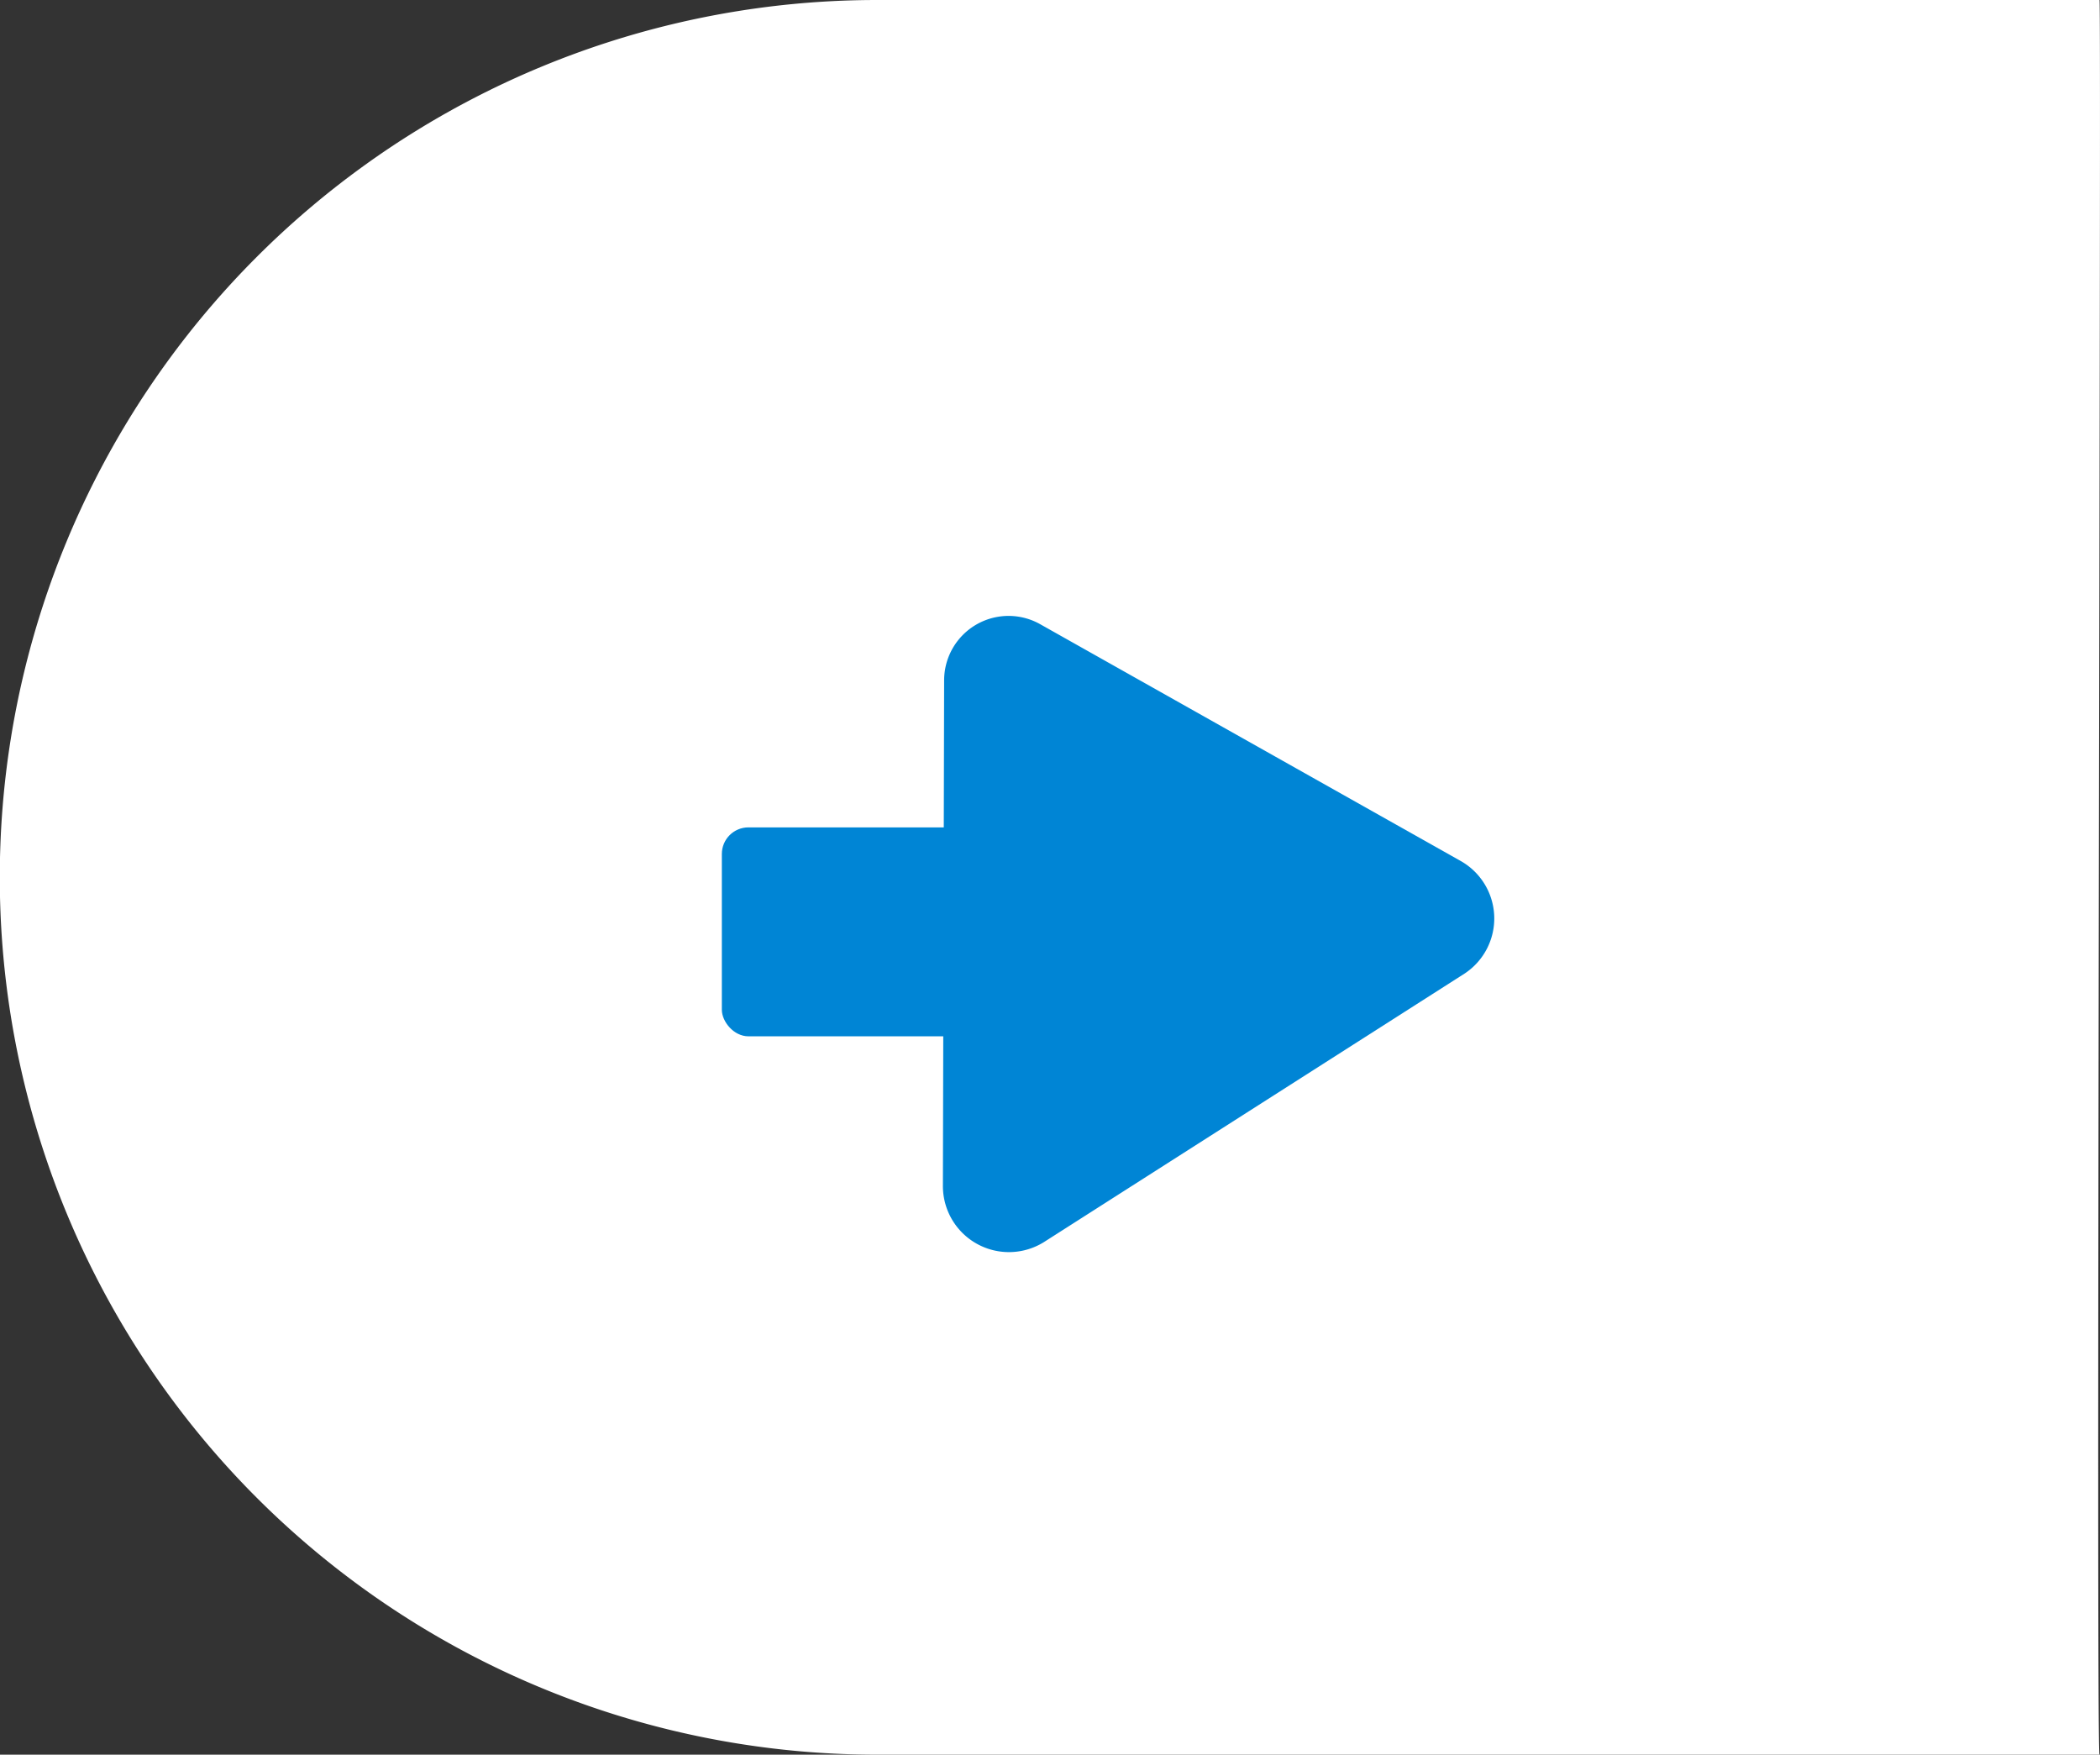
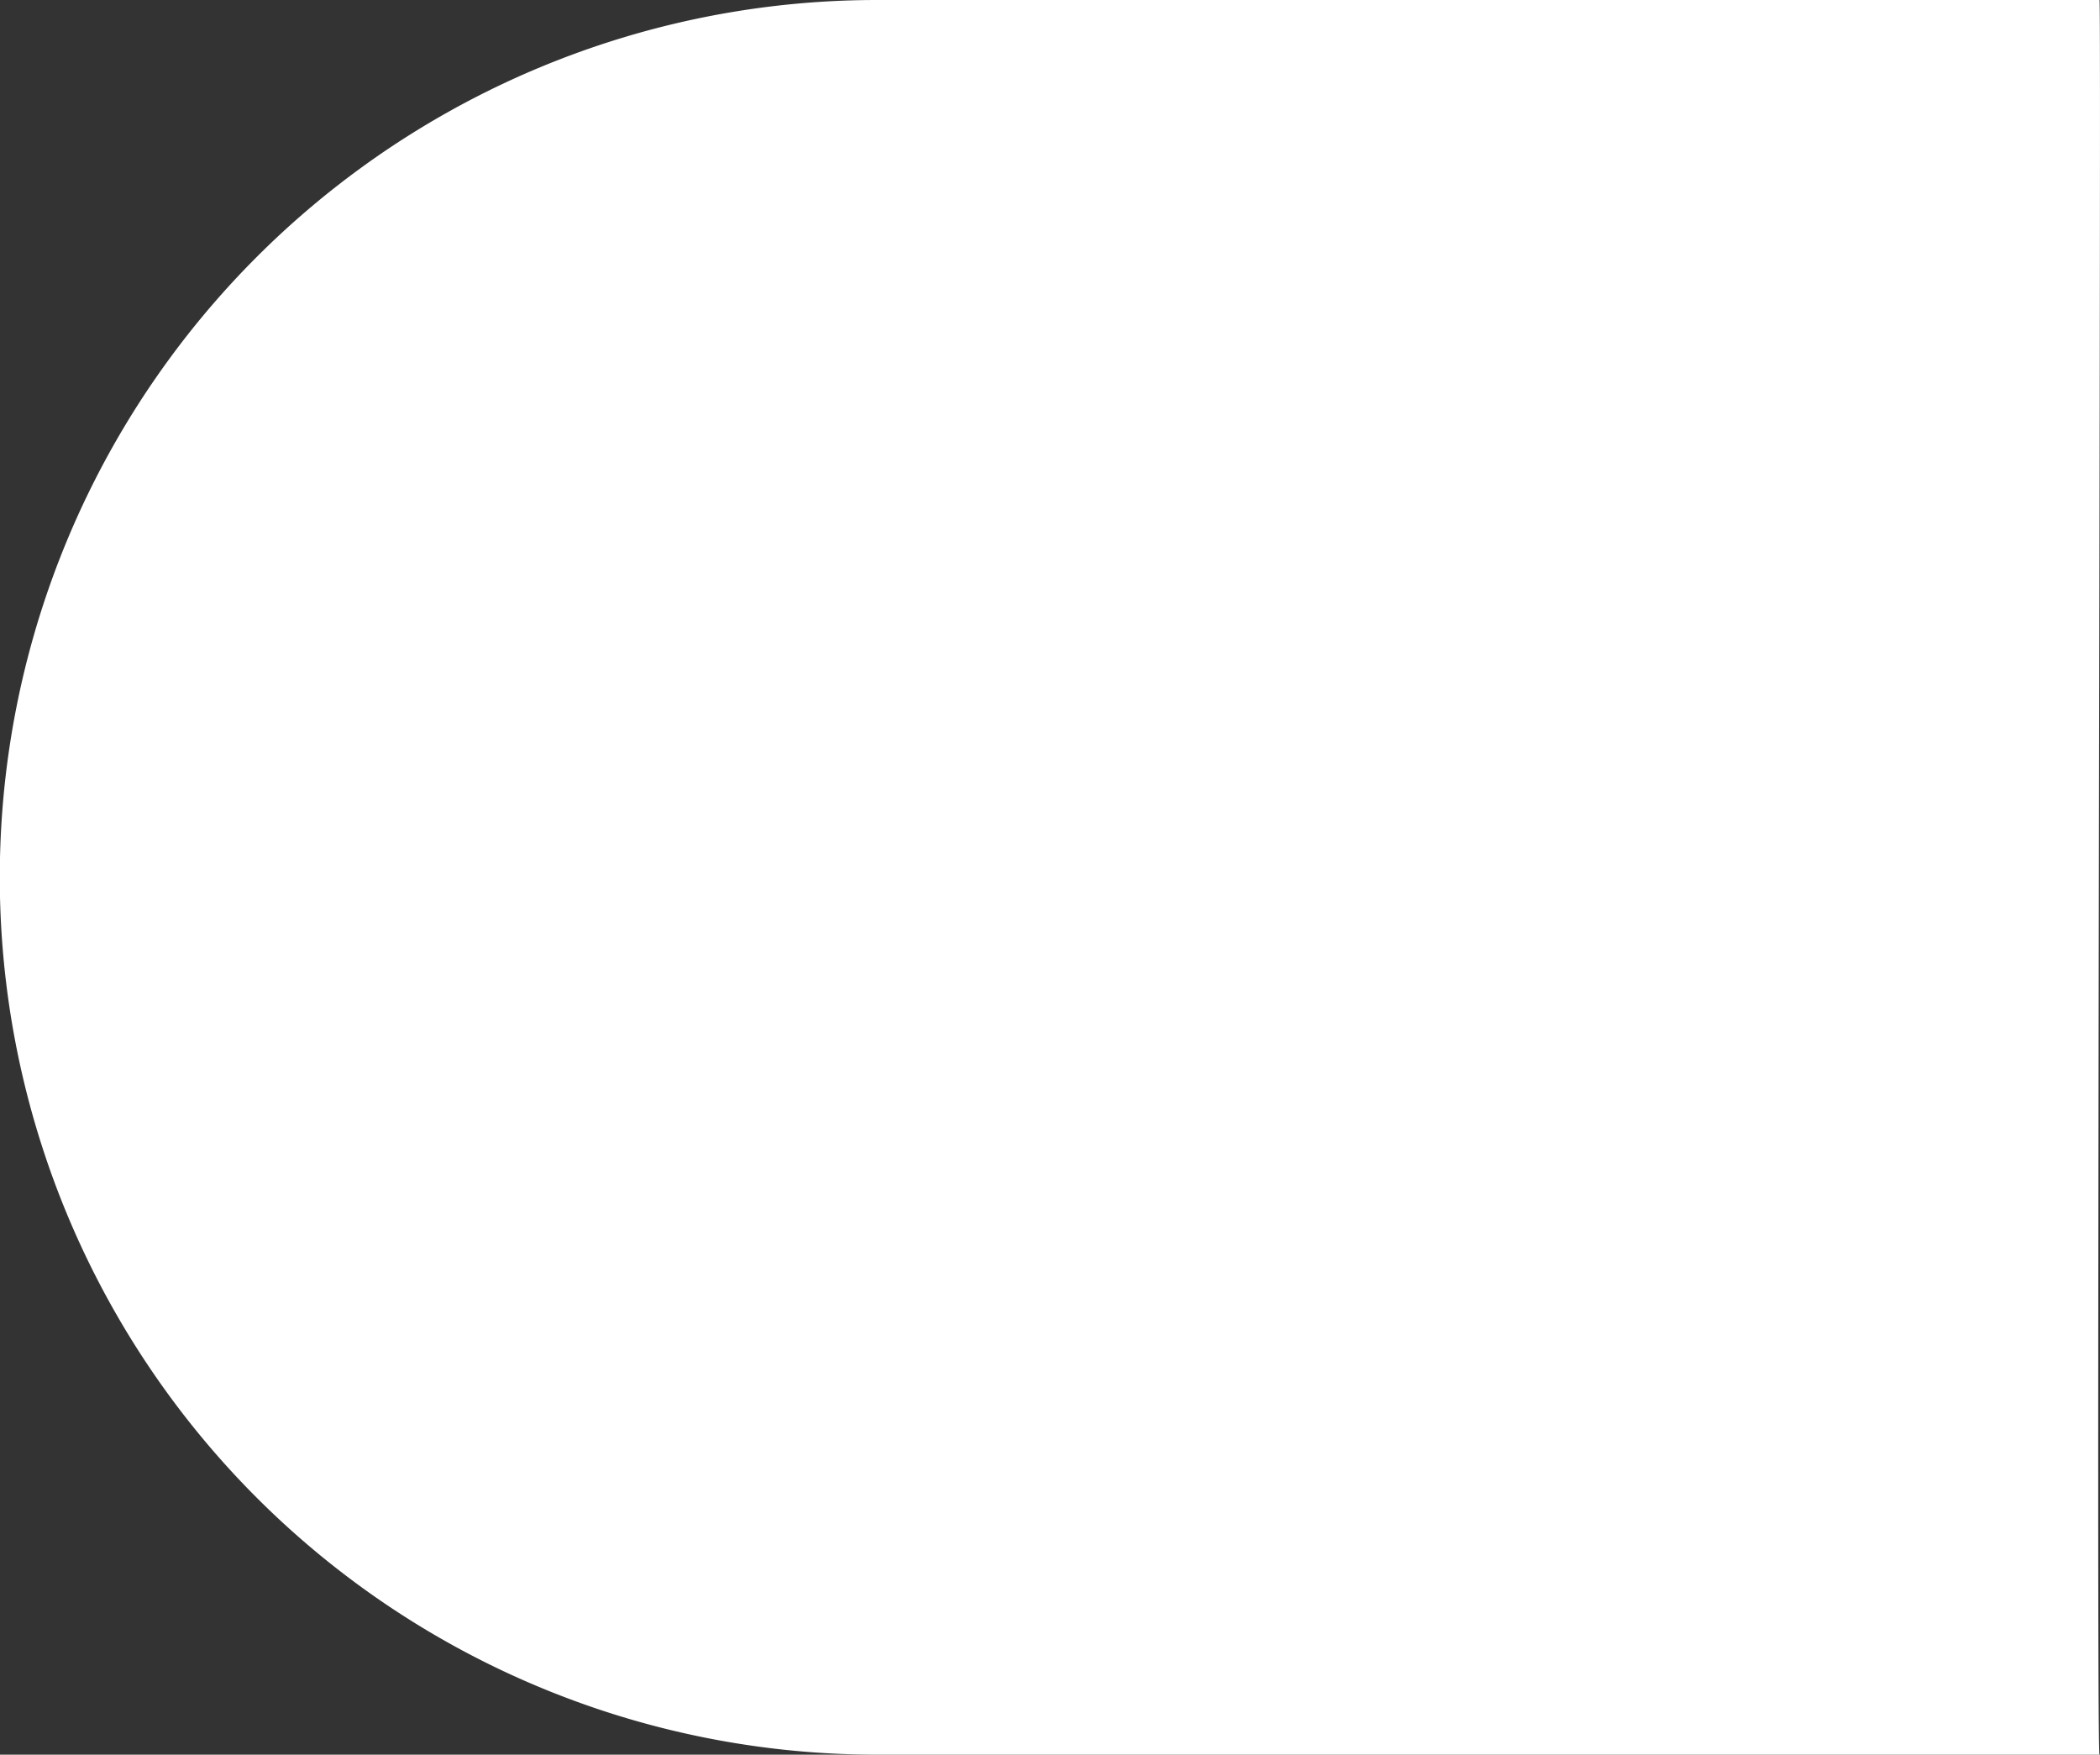
<svg xmlns="http://www.w3.org/2000/svg" width="79" height="66" viewBox="0 0 79 66">
  <rect x="0" y="0" width="79" height="66" fill="#333333" stroke="none" />
  <g id="arrow-right" transform="translate(139 908) rotate(180)">
    <g id="Group_16428" data-name="Group 16428" transform="translate(-132)">
      <path id="Path_97067" data-name="Path 97067" d="M55,0h45.989a33,33,0,0,1,0,66H55C54.919,65.953,55.14.521,55,0Z" transform="translate(137.019 842)" fill="#fff" />
    </g>
    <g id="Group_16426" data-name="Group 16426" transform="translate(-30)">
      <g id="Group_16423" data-name="Group 16423" transform="translate(208.988 18673.695) rotate(180)">
-         <path id="Path_20976" data-name="Path 20976" d="M9.242,1.27a2.485,2.485,0,0,1,4.351.029l9.167,16.633a2.424,2.424,0,0,1-2.152,3.606L2.494,21.418a2.482,2.482,0,0,1-2.2-3.635Z" transform="translate(86.718 17818.012) rotate(-151)" fill="#0085d5" />
-         <rect id="Rectangle_20952" data-name="Rectangle 20952" width="14.409" height="7.859" rx="1" transform="translate(67.143 17796.816)" fill="#0085d5" />
-       </g>
+         </g>
    </g>
  </g>
</svg>